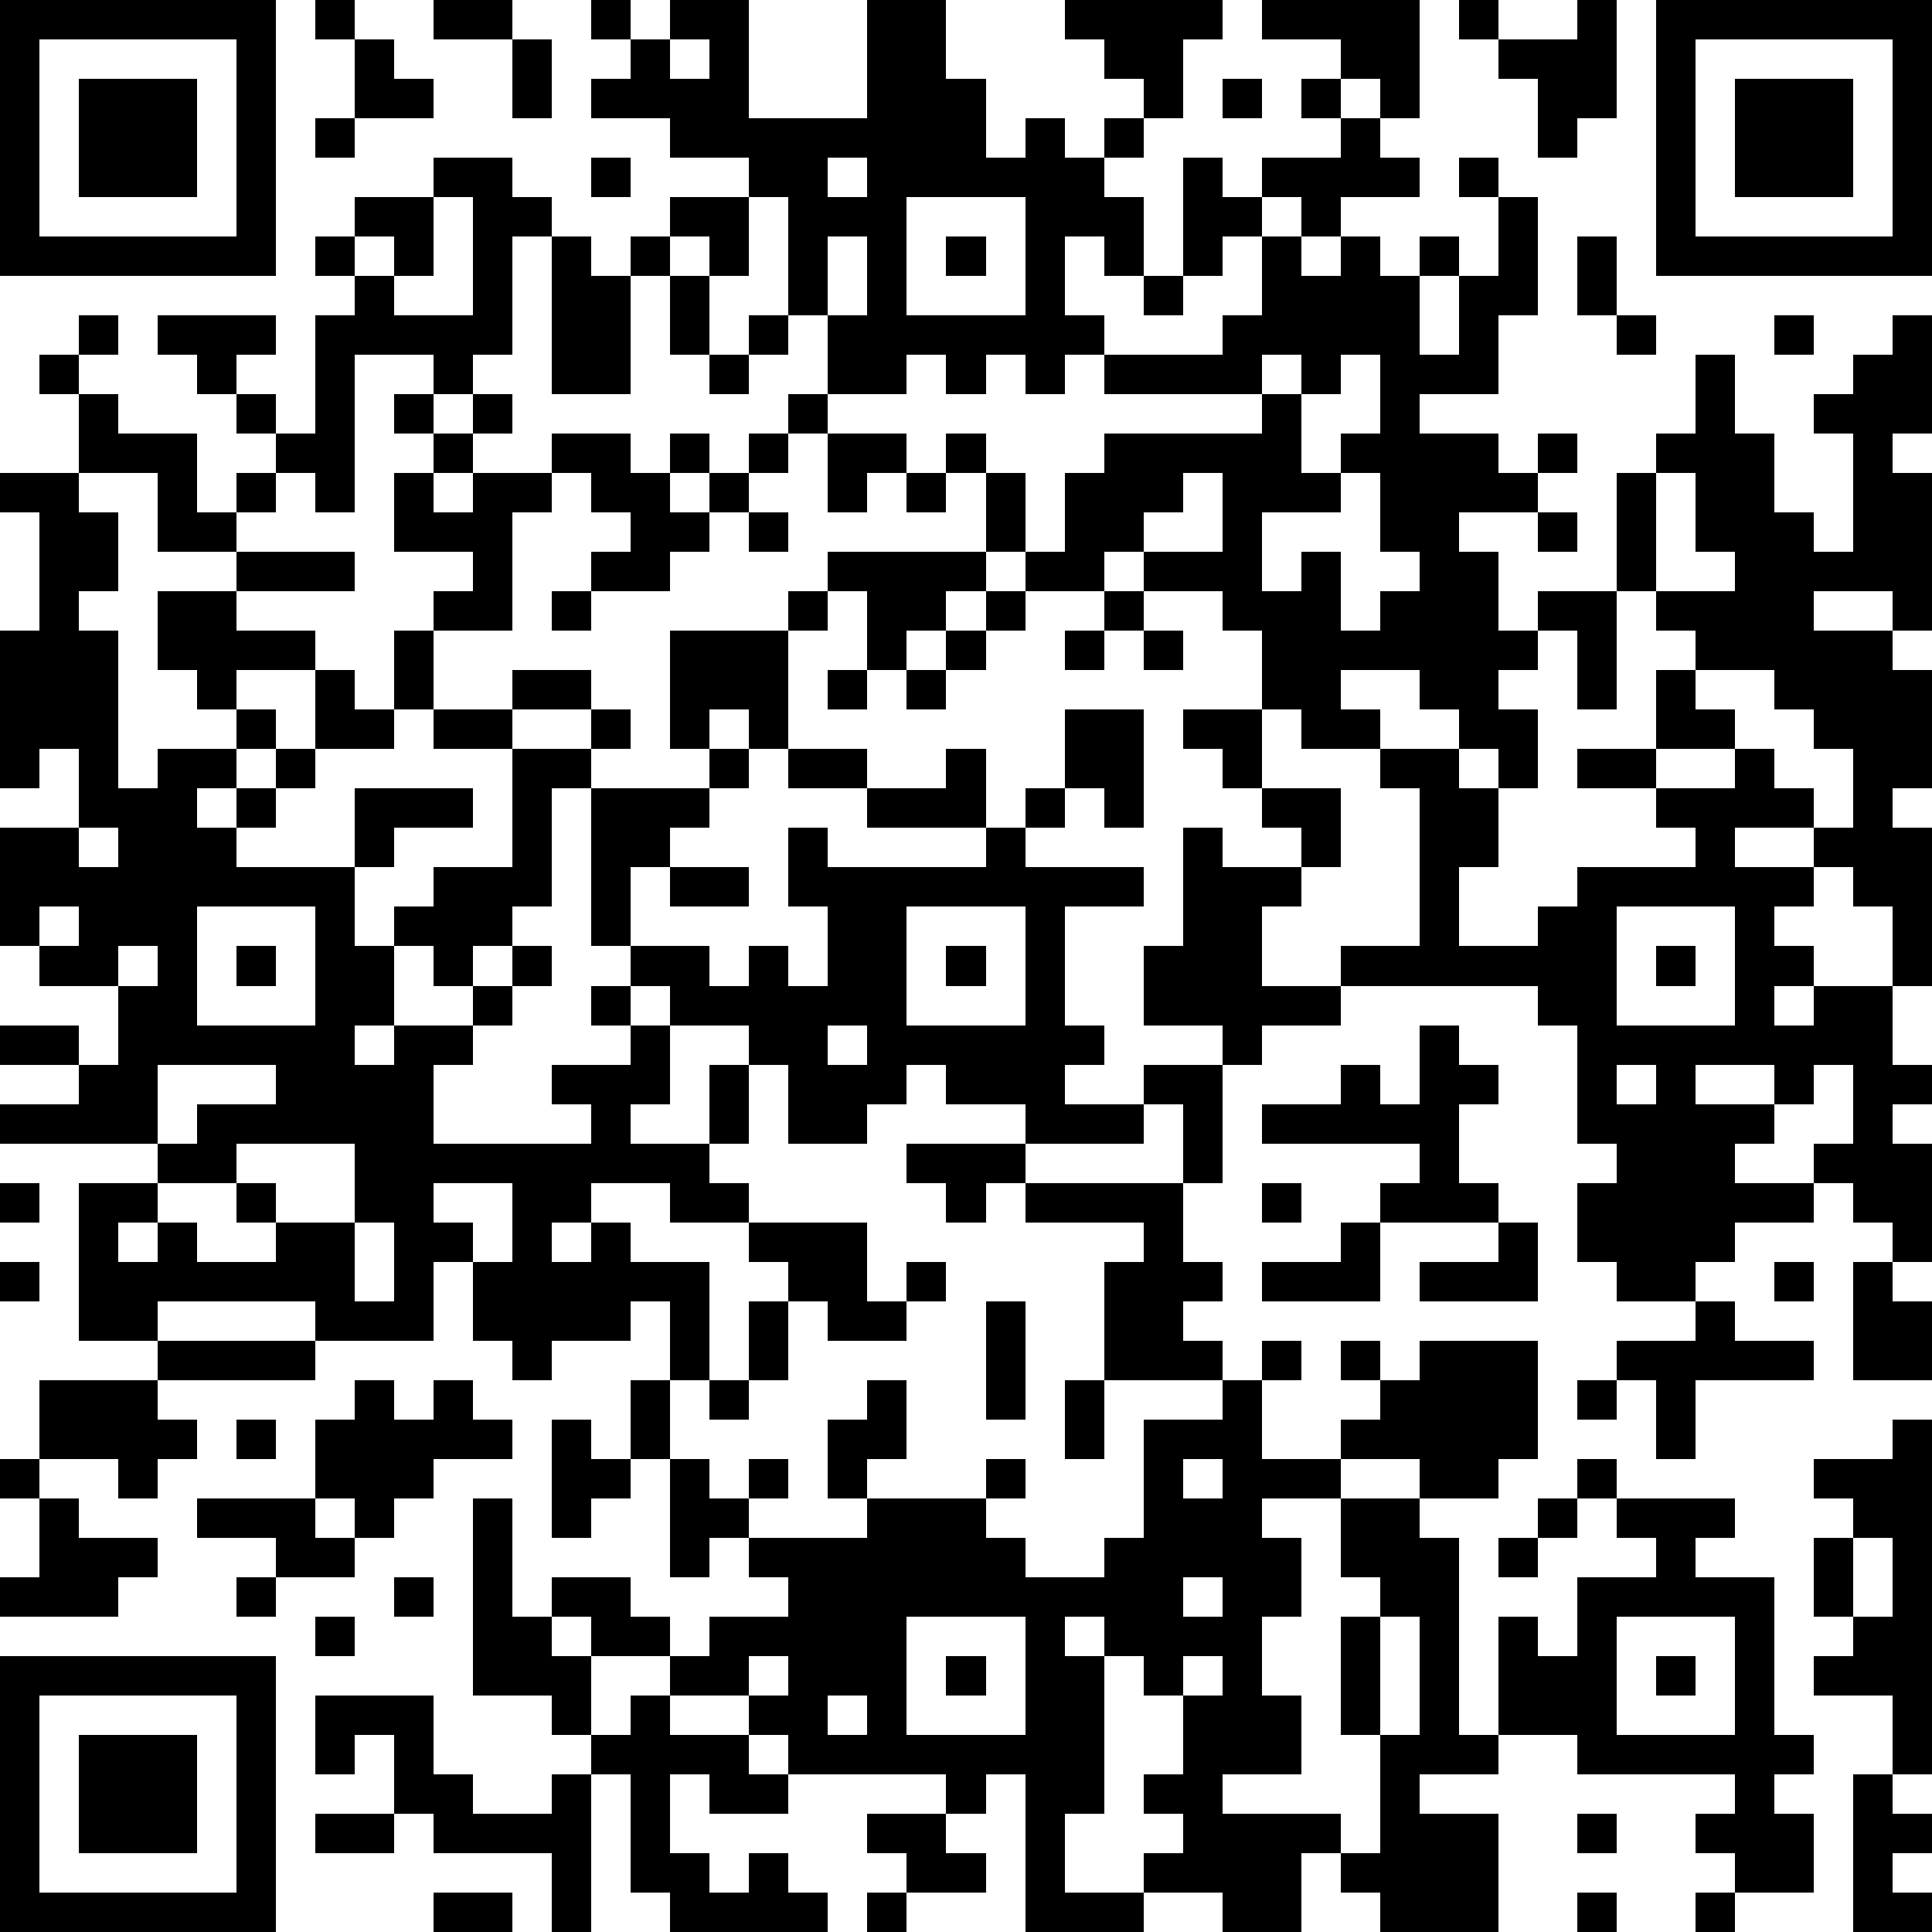
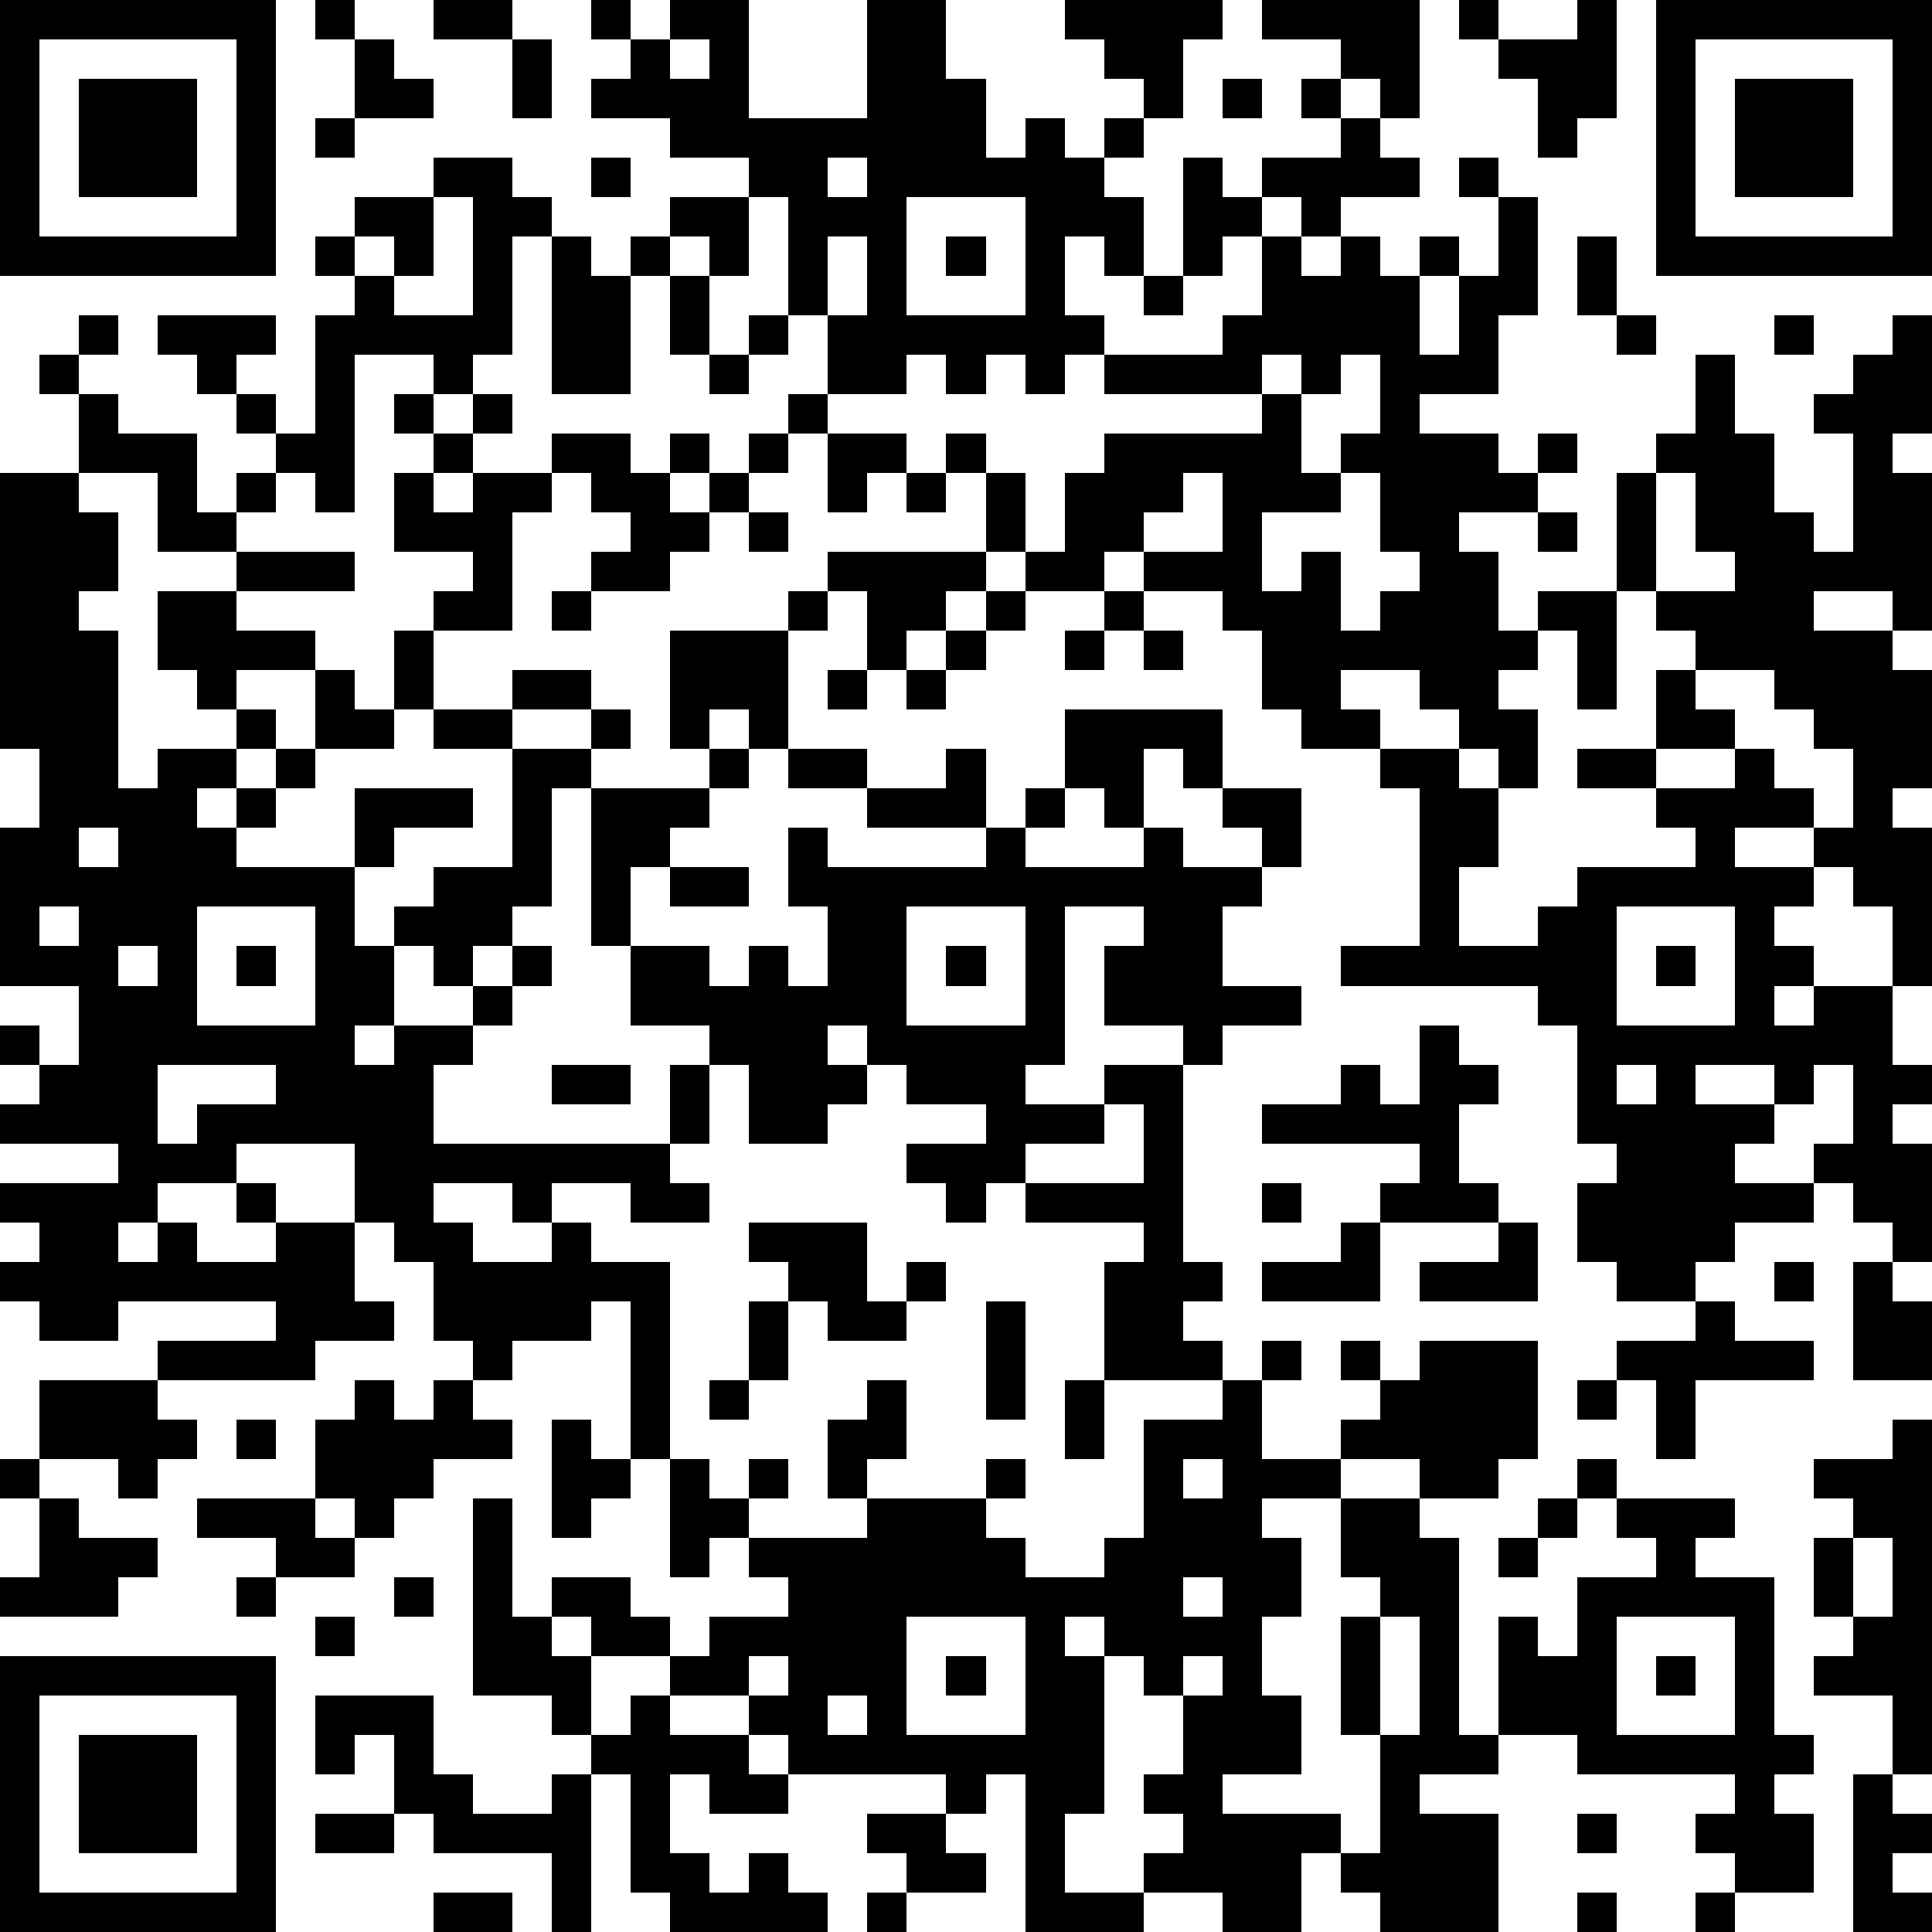
<svg xmlns="http://www.w3.org/2000/svg" version="1.1" width="196" height="196" shape-rendering="crispEdges">
-   <path d="M0 0h7v7h-7zM8 0h1v1h-1zM11 0h2v1h-2zM15 0h1v1h-1zM17 0h2v3h3v-3h2v2h1v2h1v-1h1v1h1v-1h1v-1h-1v-1h-1v-1h4v1h-1v2h-1v1h-1v1h1v2h-1v-1h-1v2h1v1h-1v1h-1v-1h-1v1h-1v-1h-1v1h-2v-2h-1v-3h-1v-1h-2v-1h-2v-1h1v-1h1zM32 0h4v3h-1v-1h-1v-1h-2zM37 0h1v1h-1zM40 0h1v3h-1v1h-1v-2h-1v-1h2zM42 0h7v7h-7zM1 1v5h5v-5zM9 1h1v1h1v1h-2zM13 1h1v2h-1zM17 1v1h1v-1zM43 1v5h5v-5zM2 2h3v3h-3zM31 2h1v1h-1zM33 2h1v1h-1zM44 2h3v3h-3zM8 3h1v1h-1zM34 3h1v1h1v1h-2v1h-1v-1h-1v-1h2zM11 4h2v1h1v1h-1v3h-1v1h-1v-1h-2v4h-1v-1h-1v-1h-1v-1h-1v-1h-1v-1h3v1h-1v1h1v1h1v-3h1v-1h-1v-1h1v-1h2zM15 4h1v1h-1zM21 4v1h1v-1zM30 4h1v1h1v1h-1v1h-1zM37 4h1v1h-1zM11 5v2h-1v-1h-1v1h1v1h2v-3zM17 5h2v2h-1v-1h-1zM23 5v3h3v-3zM38 5h1v3h-1v2h-2v1h2v1h1v-1h1v1h-1v1h-2v1h1v2h1v-1h2v-3h1v-1h1v-2h1v2h1v2h1v1h1v-3h-1v-1h1v-1h1v-1h1v3h-1v1h1v4h-1v-1h-2v1h2v1h1v3h-1v1h1v4h-1v-2h-1v-1h-1v-1h-2v1h2v1h-1v1h1v1h-1v1h1v-1h2v2h1v1h-1v1h1v3h-1v-1h-1v-1h-1v-1h1v-2h-1v1h-1v-1h-2v1h2v1h-1v1h2v1h-2v1h-1v1h-2v-1h-1v-2h1v-1h-1v-3h-1v-1h-5v-1h2v-4h-1v-1h-2v-1h-1v-2h-1v-1h-2v-1h-1v1h-2v-1h-1v-2h-1v-1h1v1h1v2h1v-2h1v-1h4v-1h-4v-1h3v-1h1v-2h1v1h1v-1h1v1h1v-1h1v1h-1v2h1v-2h1zM14 6h1v1h1v-1h1v1h-1v3h-2zM21 6v2h1v-2zM24 6h1v1h-1zM40 6h1v2h-1zM17 7h1v2h-1zM29 7h1v1h-1zM2 8h1v1h-1zM19 8h1v1h-1zM41 8h1v1h-1zM45 8h1v1h-1zM1 9h1v1h-1zM18 9h1v1h-1zM32 9v1h1v-1zM34 9v1h-1v2h1v-1h1v-2zM2 10h1v1h2v2h1v-1h1v1h-1v1h-2v-2h-2zM10 10h1v1h-1zM12 10h1v1h-1zM20 10h1v1h-1zM11 11h1v1h-1zM14 11h2v1h1v-1h1v1h-1v1h1v-1h1v-1h1v1h-1v1h-1v1h-1v1h-2v-1h1v-1h-1v-1h-1zM21 11h2v1h-1v1h-1zM0 12h2v1h1v2h-1v1h1v4h1v-1h2v-1h-1v-1h-1v-2h2v-1h3v1h-3v1h2v1h-2v1h1v1h-1v1h-1v1h1v-1h1v-1h1v-2h1v1h1v-2h1v-1h1v-1h-2v-2h1v1h1v-1h2v1h-1v3h-2v2h-1v1h-2v1h-1v1h-1v1h3v-2h3v1h-2v1h-1v2h1v-1h1v-1h2v-3h-2v-1h2v-1h2v1h-2v1h2v-1h1v1h-1v1h-1v3h-1v1h-1v1h-1v-1h-1v2h-1v1h1v-1h2v-1h1v-1h1v1h-1v1h-1v1h-1v2h4v-1h-1v-1h2v-1h-1v-1h1v-1h-1v-4h3v-1h-1v-3h3v-1h1v-1h4v1h-1v1h-1v1h-1v-2h-1v1h-1v3h-1v-1h-1v1h1v1h-1v1h-1v1h-1v2h2v1h1v-1h1v1h1v-2h-1v-2h1v1h4v-1h-3v-1h-2v-1h2v1h2v-1h1v2h1v-1h1v-2h2v3h-1v-1h-1v1h-1v1h3v1h-2v3h1v1h-1v1h2v-1h2v-1h-2v-2h1v-3h1v1h2v-1h-1v-1h-1v-1h-1v-1h2v2h2v2h-1v1h-1v2h2v1h-2v1h-1v3h-1v-2h-1v1h-3v-1h-2v-1h-1v1h-1v1h-2v-2h-1v-1h-2v-1h-1v1h1v2h-1v1h2v-2h1v2h-1v1h1v1h-2v-1h-2v1h-1v1h1v-1h1v1h2v3h-1v-2h-1v1h-2v1h-1v-1h-1v-2h-1v2h-3v-1h-4v1h-2v-4h2v-1h-4v-1h2v-1h-2v-1h2v1h1v-2h-2v-1h-1v-3h2v-2h-1v1h-1v-4h1v-3h-1zM23 12h1v1h-1zM30 12v1h-1v1h2v-2zM34 12v1h-2v2h1v-1h1v2h1v-1h1v-1h-1v-2zM42 12v3h-1v3h-1v-2h-1v1h-1v1h1v2h-1v-1h-1v-1h-1v-1h-2v1h1v1h2v1h1v2h-1v2h2v-1h1v-1h3v-1h-1v-1h-2v-1h2v-2h1v-1h-1v-1h2v-1h-1v-2zM19 13h1v1h-1zM39 13h1v1h-1zM14 15h1v1h-1zM25 15h1v1h-1zM28 15h1v1h-1zM24 16h1v1h-1zM27 16h1v1h-1zM29 16h1v1h-1zM21 17h1v1h-1zM23 17h1v1h-1zM43 17v1h1v1h-2v1h2v-1h1v1h1v1h1v-2h-1v-1h-1v-1zM2 21v1h1v-1zM17 22h2v1h-2zM1 23v1h1v-1zM5 23v3h3v-3zM23 23v3h3v-3zM41 23v3h3v-3zM3 24v1h1v-1zM6 24h1v1h-1zM24 24h1v1h-1zM42 24h1v1h-1zM21 26v1h1v-1zM36 26h1v1h1v1h-1v2h1v1h-3v-1h1v-1h-4v-1h2v-1h1v1h1zM4 27v2h1v-1h2v-1zM41 27v1h1v-1zM6 29v1h-2v1h-1v1h1v-1h1v1h2v-1h-1v-1h1v1h2v-2zM23 29h3v1h-1v1h-1v-1h-1zM0 30h1v1h-1zM11 30v1h1v1h1v-2zM26 30h4v2h1v1h-1v1h1v1h-3v-3h1v-1h-3zM32 30h1v1h-1zM9 31v2h1v-2zM19 31h3v2h1v-1h1v1h-1v1h-2v-1h-1v-1h-1zM34 31h1v2h-3v-1h2zM38 31h1v2h-3v-1h2zM0 32h1v1h-1zM45 32h1v1h-1zM47 32h1v1h1v2h-2zM19 33h1v2h-1zM25 33h1v3h-1zM43 33h1v1h2v1h-3v2h-1v-2h-1v-1h2zM4 34h4v1h-4zM32 34h1v1h-1zM34 34h1v1h-1zM36 34h3v3h-1v1h-2v-1h-2v-1h1v-1h1zM1 35h3v1h1v1h-1v1h-1v-1h-2zM9 35h1v1h1v-1h1v1h1v1h-2v1h-1v1h-1v-1h-1v-2h1zM16 35h1v2h-1zM18 35h1v1h-1zM22 35h1v2h-1v1h-1v-2h1zM27 35h1v2h-1zM31 35h1v2h2v1h-2v1h1v2h-1v2h1v2h-2v1h3v1h-1v2h-2v-1h-2v-1h1v-1h-1v-1h1v-2h-1v-1h-1v-1h-1v1h1v4h-1v2h2v1h-3v-4h-1v1h-1v-1h-4v-1h-1v-1h-2v-1h-2v-1h-1v-1h2v1h1v1h1v-1h2v-1h-1v-1h-1v1h-1v-3h1v1h1v-1h1v1h-1v1h3v-1h3v-1h1v1h-1v1h1v1h2v-1h1v-3h2zM40 35h1v1h-1zM6 36h1v1h-1zM14 36h1v1h1v1h-1v1h-1zM48 36h1v9h-1v-2h-2v-1h1v-1h-1v-2h1v-1h-1v-1h2zM0 37h1v1h-1zM30 37v1h1v-1zM40 37h1v1h-1zM1 38h1v1h2v1h-1v1h-3v-1h1zM5 38h3v1h1v1h-2v-1h-2zM12 38h1v3h1v1h1v2h-1v-1h-2zM34 38h2v1h1v5h1v-3h1v1h1v-2h2v-1h-1v-1h3v1h-1v1h2v4h1v1h-1v1h1v2h-2v-1h-1v-1h1v-1h-4v-1h-2v1h-2v1h2v3h-3v-1h-1v-1h1v-3h-1v-3h1v-1h-1zM39 38h1v1h-1zM38 39h1v1h-1zM47 39v2h1v-2zM6 40h1v1h-1zM10 40h1v1h-1zM30 40v1h1v-1zM8 41h1v1h-1zM23 41v3h3v-3zM35 41v3h1v-3zM41 41v3h3v-3zM0 42h7v7h-7zM19 42v1h1v-1zM24 42h1v1h-1zM30 42v1h1v-1zM42 42h1v1h-1zM1 43v5h5v-5zM8 43h3v2h1v1h2v-1h1v-1h1v-1h1v1h2v1h1v1h-2v-1h-1v2h1v1h1v-1h1v1h1v1h-4v-1h-1v-3h-1v4h-1v-2h-3v-1h-1v-2h-1v1h-1zM21 43v1h1v-1zM2 44h3v3h-3zM47 45h1v1h1v1h-1v1h1v1h-2zM8 46h2v1h-2zM22 46h2v1h1v1h-2v-1h-1zM40 46h1v1h-1zM11 48h2v1h-2zM22 48h1v1h-1zM40 48h1v1h-1zM43 48h1v1h-1z" style="fill:#000" transform="translate(0,0) scale(4)" />
+   <path d="M0 0h7v7h-7zM8 0h1v1h-1zM11 0h2v1h-2zM15 0h1v1h-1zM17 0h2v3h3v-3h2v2h1v2h1v-1h1v1h1v-1h1v-1h-1v-1h-1v-1h4v1h-1v2h-1v1h-1v1h1v2h-1v-1h-1v2h1v1h-1v1h-1v-1h-1v1h-1v-1h-1v1h-2v-2h-1v-3h-1v-1h-2v-1h-2v-1h1v-1h1zM32 0h4v3h-1v-1h-1v-1h-2zM37 0h1v1h-1zM40 0h1v3h-1v1h-1v-2h-1v-1h2zM42 0h7v7h-7zM1 1v5h5v-5zM9 1h1v1h1v1h-2zM13 1h1v2h-1zM17 1v1h1v-1zM43 1v5h5v-5zM2 2h3v3h-3zM31 2h1v1h-1zM33 2h1v1h-1zM44 2h3v3h-3zM8 3h1v1h-1zM34 3h1v1h1v1h-2v1h-1v-1h-1v-1h2zM11 4h2v1h1v1h-1v3h-1v1h-1v-1h-2v4h-1v-1h-1v-1h-1v-1h-1v-1h-1v-1h3v1h-1v1h1v1h1v-3h1v-1h-1v-1h1v-1h2zM15 4h1v1h-1zM21 4v1h1v-1zM30 4h1v1h1v1h-1v1h-1zM37 4h1v1h-1zM11 5v2h-1v-1h-1v1h1v1h2v-3zM17 5h2v2h-1v-1h-1zM23 5v3h3v-3zM38 5h1v3h-1v2h-2v1h2v1h1v-1h1v1h-1v1h-2v1h1v2h1v-1h2v-3h1v-1h1v-2h1v2h1v2h1v1h1v-3h-1v-1h1v-1h1v-1h1v3h-1v1h1v4h-1v-1h-2v1h2v1h1v3h-1v1h1v4h-1v-2h-1v-1h-1v-1h-2v1h2v1h-1v1h1v1h-1v1h1v-1h2v2h1v1h-1v1h1v3h-1v-1h-1v-1h-1v-1h1v-2h-1v1h-1v-1h-2v1h2v1h-1v1h2v1h-2v1h-1v1h-2v-1h-1v-2h1v-1h-1v-3h-1v-1h-5v-1h2v-4h-1v-1h-2v-1h-1v-2h-1v-1h-2v-1h-1v1h-2v-1h-1v-2h-1v-1h1v1h1v2h1v-2h1v-1h4v-1h-4v-1h3v-1h1v-2h1v1h1v-1h1v1h1v-1h1v1h-1v2h1v-2h1zM14 6h1v1h1v-1h1v1h-1v3h-2zM21 6v2h1v-2zM24 6h1v1h-1zM40 6h1v2h-1zM17 7h1v2h-1zM29 7h1v1h-1zM2 8h1v1h-1zM19 8h1v1h-1zM41 8h1v1h-1zM45 8h1v1h-1zM1 9h1v1h-1zM18 9h1v1h-1zM32 9v1h1v-1zM34 9v1h-1v2h1v-1h1v-2zM2 10h1v1h2v2h1v-1h1v1h-1v1h-2v-2h-2zM10 10h1v1h-1zM12 10h1v1h-1zM20 10h1v1h-1zM11 11h1v1h-1zM14 11h2v1h1v-1h1v1h-1v1h1v-1h1v-1h1v1h-1v1h-1v1h-1v1h-2v-1h1v-1h-1v-1h-1zM21 11h2v1h-1v1h-1zM0 12h2v1h1v2h-1v1h1v4h1v-1h2v-1h-1v-1h-1v-2h2v-1h3v1h-3v1h2v1h-2v1h1v1h-1v1h-1v1h1v-1h1v-1h1v-2h1v1h1v-2h1v-1h1v-1h-2v-2h1v1h1v-1h2v1h-1v3h-2v2h-1v1h-2v1h-1v1h-1v1h3v-2h3v1h-2v1h-1v2h1v-1h1v-1h2v-3h-2v-1h2v-1h2v1h-2v1h2v-1h1v1h-1v1h-1v3h-1v1h-1v1h-1v-1h-1v2h-1v1h1v-1h2v-1h1v-1h1v1h-1v1h-1v1h-1v2h4v-1h-1v-1h2v-1h-1v-1h1v-1h-1v-4h3v-1h-1v-3h3v-1h1v-1h4v1h-1v1h-1v1h-1v-2h-1v1h-1v3h-1v-1h-1v1h1v1h-1v1h-1v1h-1v2h2v1h1v-1h1v1h1v-2h-1v-2h1v1h4v-1h-3v-1h-2v-1h2v1h2v-1h1v2h1v-1h1v-2h2v3h-1v-1h-1v1h-1v1h3v1h-2v3v1h-1v1h2v-1h2v-1h-2v-2h1v-3h1v1h2v-1h-1v-1h-1v-1h-1v-1h2v2h2v2h-1v1h-1v2h2v1h-2v1h-1v3h-1v-2h-1v1h-3v-1h-2v-1h-1v1h-1v1h-2v-2h-1v-1h-2v-1h-1v1h1v2h-1v1h2v-2h1v2h-1v1h1v1h-2v-1h-2v1h-1v1h1v-1h1v1h2v3h-1v-2h-1v1h-2v1h-1v-1h-1v-2h-1v2h-3v-1h-4v1h-2v-4h2v-1h-4v-1h2v-1h-2v-1h2v1h1v-2h-2v-1h-1v-3h2v-2h-1v1h-1v-4h1v-3h-1zM23 12h1v1h-1zM30 12v1h-1v1h2v-2zM34 12v1h-2v2h1v-1h1v2h1v-1h1v-1h-1v-2zM42 12v3h-1v3h-1v-2h-1v1h-1v1h1v2h-1v-1h-1v-1h-1v-1h-2v1h1v1h2v1h1v2h-1v2h2v-1h1v-1h3v-1h-1v-1h-2v-1h2v-2h1v-1h-1v-1h2v-1h-1v-2zM19 13h1v1h-1zM39 13h1v1h-1zM14 15h1v1h-1zM25 15h1v1h-1zM28 15h1v1h-1zM24 16h1v1h-1zM27 16h1v1h-1zM29 16h1v1h-1zM21 17h1v1h-1zM23 17h1v1h-1zM43 17v1h1v1h-2v1h2v-1h1v1h1v1h1v-2h-1v-1h-1v-1zM2 21v1h1v-1zM17 22h2v1h-2zM1 23v1h1v-1zM5 23v3h3v-3zM23 23v3h3v-3zM41 23v3h3v-3zM3 24v1h1v-1zM6 24h1v1h-1zM24 24h1v1h-1zM42 24h1v1h-1zM21 26v1h1v-1zM36 26h1v1h1v1h-1v2h1v1h-3v-1h1v-1h-4v-1h2v-1h1v1h1zM4 27v2h1v-1h2v-1zM41 27v1h1v-1zM6 29v1h-2v1h-1v1h1v-1h1v1h2v-1h-1v-1h1v1h2v-2zM23 29h3v1h-1v1h-1v-1h-1zM0 30h1v1h-1zM11 30v1h1v1h1v-2zM26 30h4v2h1v1h-1v1h1v1h-3v-3h1v-1h-3zM32 30h1v1h-1zM9 31v2h1v-2zM19 31h3v2h1v-1h1v1h-1v1h-2v-1h-1v-1h-1zM34 31h1v2h-3v-1h2zM38 31h1v2h-3v-1h2zM0 32h1v1h-1zM45 32h1v1h-1zM47 32h1v1h1v2h-2zM19 33h1v2h-1zM25 33h1v3h-1zM43 33h1v1h2v1h-3v2h-1v-2h-1v-1h2zM4 34h4v1h-4zM32 34h1v1h-1zM34 34h1v1h-1zM36 34h3v3h-1v1h-2v-1h-2v-1h1v-1h1zM1 35h3v1h1v1h-1v1h-1v-1h-2zM9 35h1v1h1v-1h1v1h1v1h-2v1h-1v1h-1v-1h-1v-2h1zM16 35h1v2h-1zM18 35h1v1h-1zM22 35h1v2h-1v1h-1v-2h1zM27 35h1v2h-1zM31 35h1v2h2v1h-2v1h1v2h-1v2h1v2h-2v1h3v1h-1v2h-2v-1h-2v-1h1v-1h-1v-1h1v-2h-1v-1h-1v-1h-1v1h1v4h-1v2h2v1h-3v-4h-1v1h-1v-1h-4v-1h-1v-1h-2v-1h-2v-1h-1v-1h2v1h1v1h1v-1h2v-1h-1v-1h-1v1h-1v-3h1v1h1v-1h1v1h-1v1h3v-1h3v-1h1v1h-1v1h1v1h2v-1h1v-3h2zM40 35h1v1h-1zM6 36h1v1h-1zM14 36h1v1h1v1h-1v1h-1zM48 36h1v9h-1v-2h-2v-1h1v-1h-1v-2h1v-1h-1v-1h2zM0 37h1v1h-1zM30 37v1h1v-1zM40 37h1v1h-1zM1 38h1v1h2v1h-1v1h-3v-1h1zM5 38h3v1h1v1h-2v-1h-2zM12 38h1v3h1v1h1v2h-1v-1h-2zM34 38h2v1h1v5h1v-3h1v1h1v-2h2v-1h-1v-1h3v1h-1v1h2v4h1v1h-1v1h1v2h-2v-1h-1v-1h1v-1h-4v-1h-2v1h-2v1h2v3h-3v-1h-1v-1h1v-3h-1v-3h1v-1h-1zM39 38h1v1h-1zM38 39h1v1h-1zM47 39v2h1v-2zM6 40h1v1h-1zM10 40h1v1h-1zM30 40v1h1v-1zM8 41h1v1h-1zM23 41v3h3v-3zM35 41v3h1v-3zM41 41v3h3v-3zM0 42h7v7h-7zM19 42v1h1v-1zM24 42h1v1h-1zM30 42v1h1v-1zM42 42h1v1h-1zM1 43v5h5v-5zM8 43h3v2h1v1h2v-1h1v-1h1v-1h1v1h2v1h1v1h-2v-1h-1v2h1v1h1v-1h1v1h1v1h-4v-1h-1v-3h-1v4h-1v-2h-3v-1h-1v-2h-1v1h-1zM21 43v1h1v-1zM2 44h3v3h-3zM47 45h1v1h1v1h-1v1h1v1h-2zM8 46h2v1h-2zM22 46h2v1h1v1h-2v-1h-1zM40 46h1v1h-1zM11 48h2v1h-2zM22 48h1v1h-1zM40 48h1v1h-1zM43 48h1v1h-1z" style="fill:#000" transform="translate(0,0) scale(4)" />
</svg>